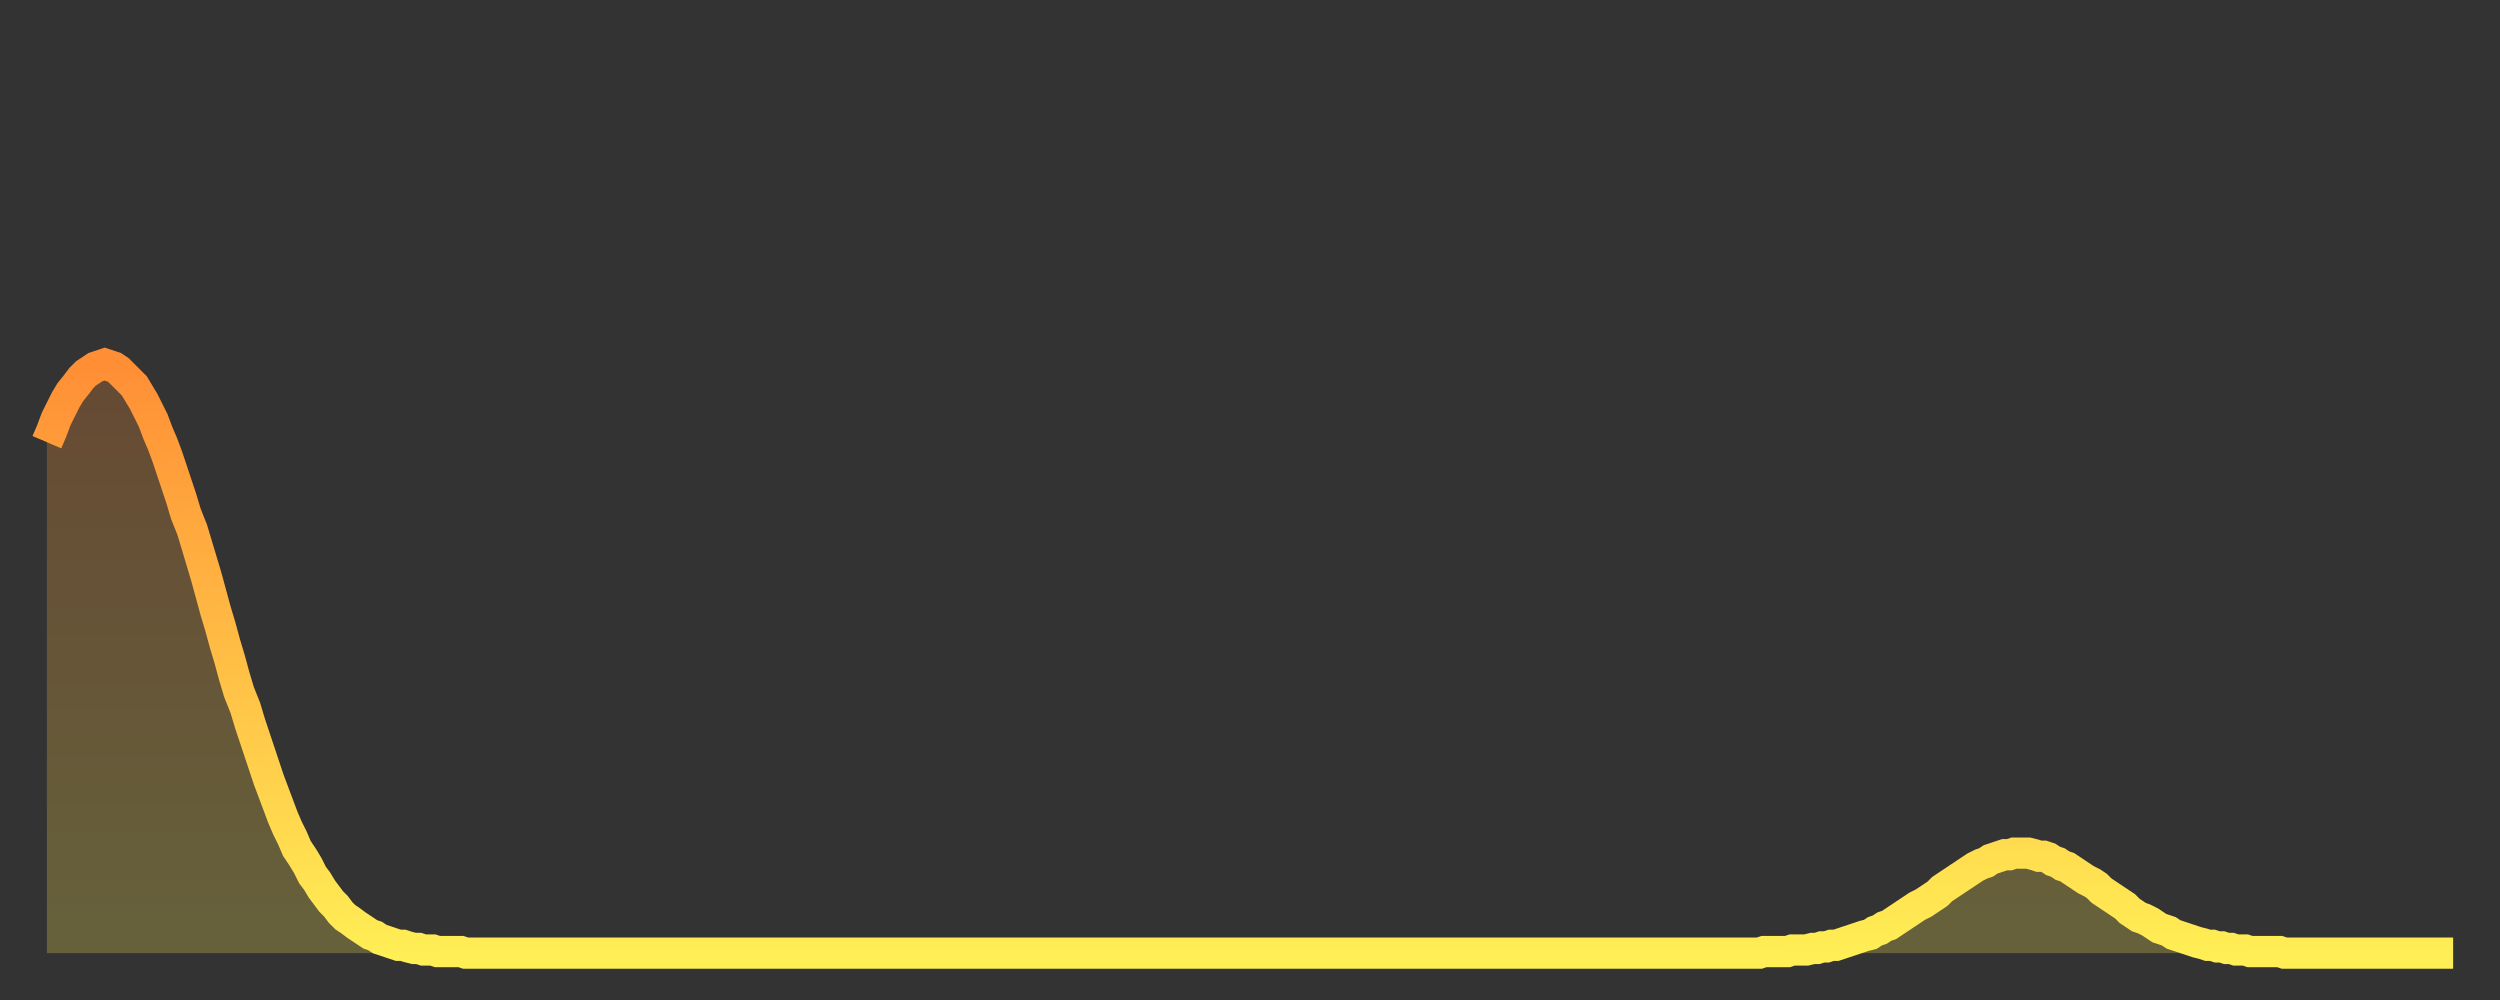
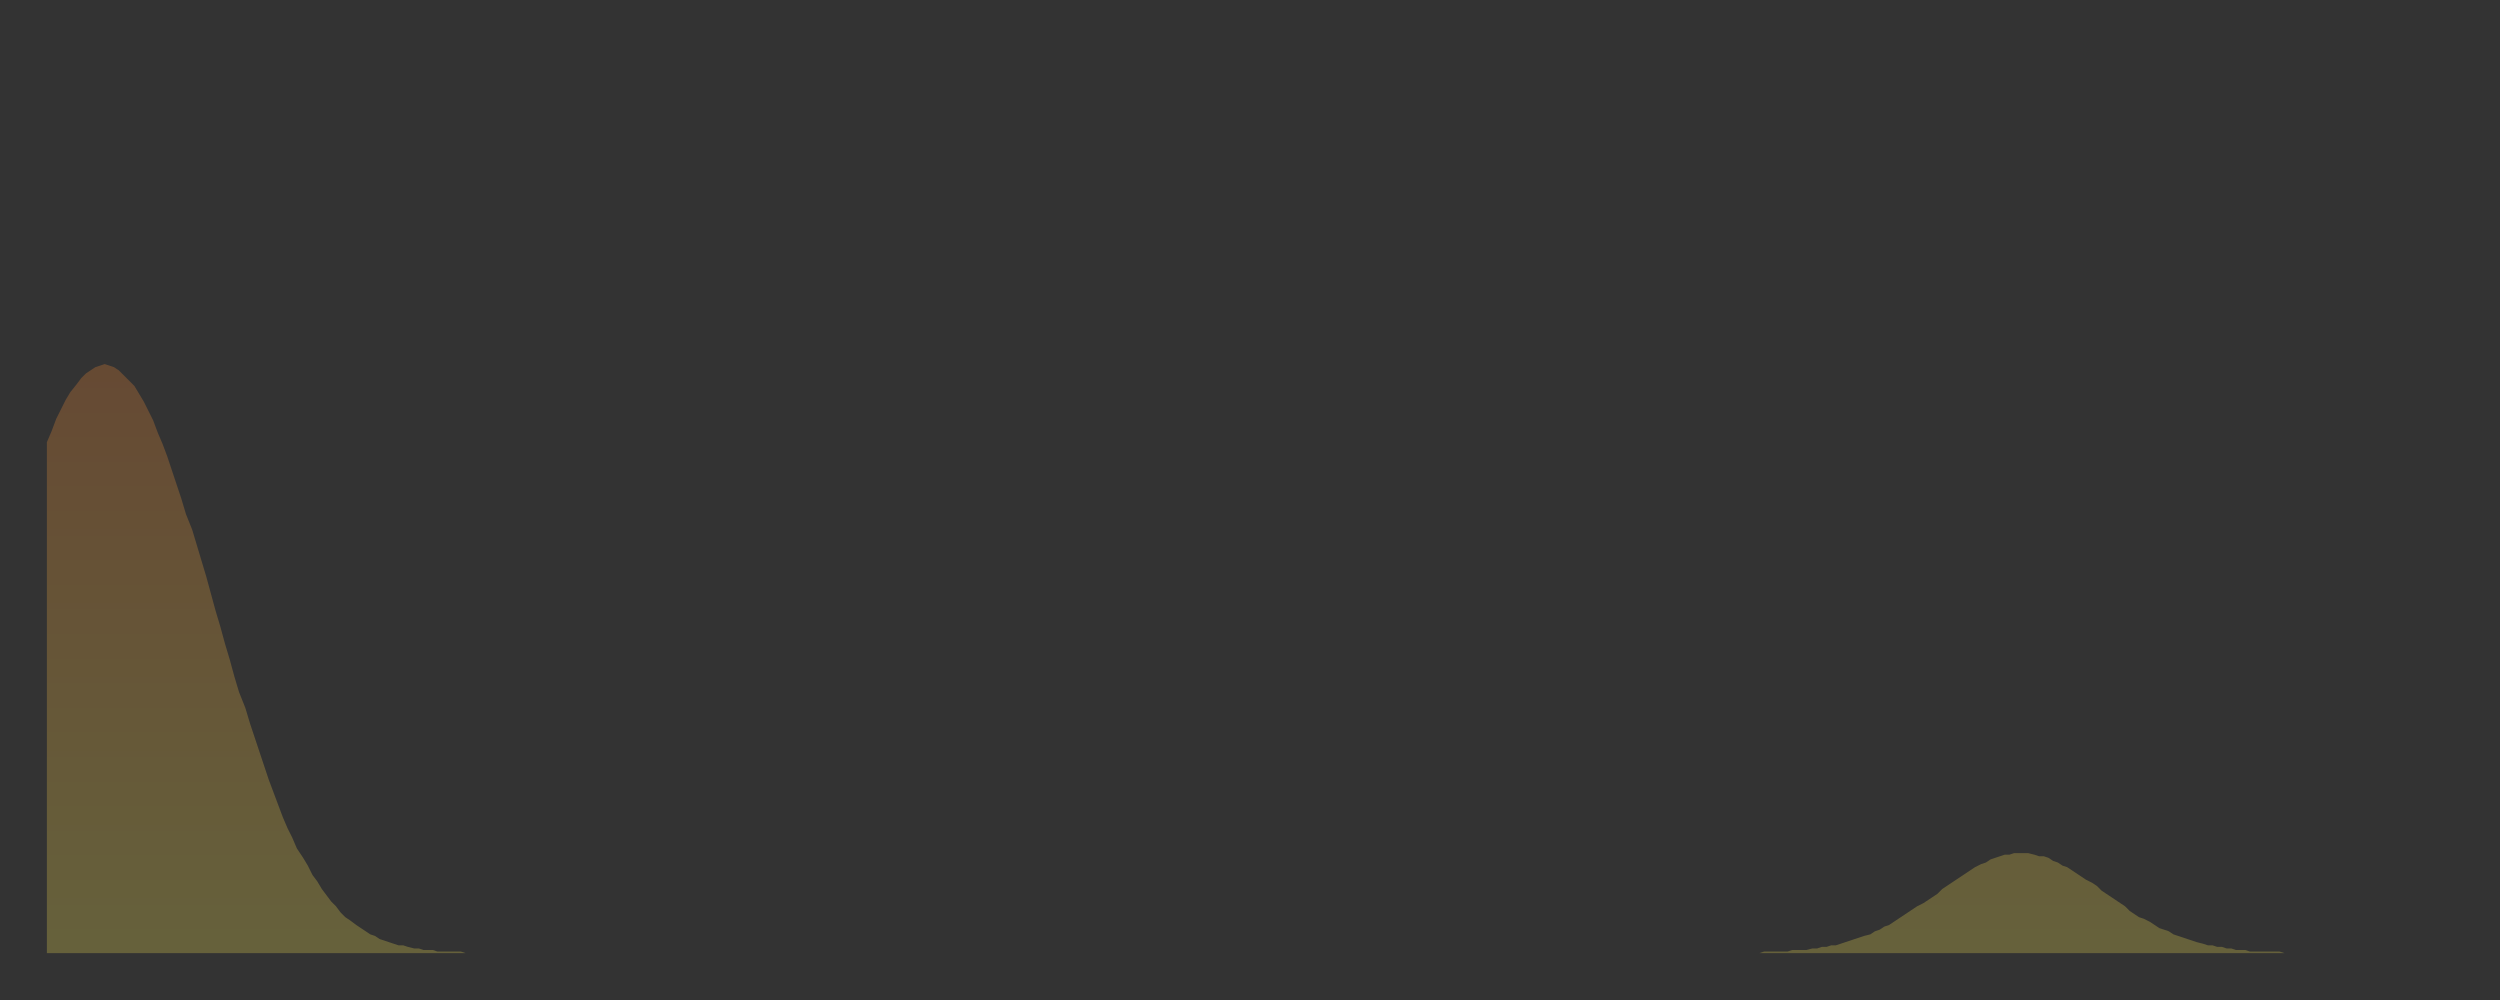
<svg xmlns="http://www.w3.org/2000/svg" baseProfile="full" height="64" version="1.1" width="160">
  <rect width="100%" height="100%" fill="#333333" stroke="none" />
  <defs>
    <linearGradient id="id1158596" x1="0" x2="0" y1="0" y2="1">
      <stop offset="0%" stop-color="#ff8e35" />
      <stop offset="50%" stop-color="#ffbe45" />
      <stop offset="100%" stop-color="#ffee55" />
    </linearGradient>
  </defs>
  <g transform="translate(3,3)">
    <g>
-       <path d="M 0.0 25.3 0.3 24.6 0.6 23.8 0.9 23.2 1.2 22.6 1.5 22.1 1.9 21.6 2.2 21.2 2.5 20.9 2.8 20.7 3.1 20.5 3.4 20.4 3.7 20.3 4.0 20.4 4.3 20.5 4.6 20.7 4.9 21.0 5.2 21.3 5.6 21.7 5.9 22.2 6.2 22.7 6.5 23.3 6.8 23.9 7.1 24.7 7.4 25.4 7.7 26.2 8.0 27.1 8.3 28.0 8.6 28.9 8.9 29.9 9.3 30.9 9.6 31.9 9.9 32.9 10.2 33.9 10.5 35.0 10.8 36.1 11.1 37.1 11.4 38.2 11.7 39.2 12.0 40.3 12.3 41.3 12.7 42.3 13.0 43.3 13.3 44.2 13.6 45.1 13.9 46.0 14.2 46.9 14.5 47.7 14.8 48.5 15.1 49.3 15.4 50.0 15.7 50.6 16.0 51.3 16.4 51.9 16.7 52.4 17.0 53.0 17.3 53.4 17.6 53.9 17.9 54.3 18.2 54.7 18.5 55.0 18.8 55.4 19.1 55.7 19.4 55.9 19.8 56.2 20.1 56.4 20.4 56.6 20.7 56.8 21.0 56.9 21.3 57.1 21.6 57.2 21.9 57.3 22.2 57.4 22.5 57.5 22.8 57.5 23.1 57.6 23.5 57.7 23.8 57.7 24.1 57.8 24.4 57.8 24.7 57.8 25.0 57.9 25.3 57.9 25.6 57.9 25.9 57.9 26.2 57.9 26.5 57.9 26.8 58.0 27.2 58.0 27.5 58.0 27.8 58.0 28.1 58.0 28.4 58.0 28.7 58.0 29.0 58.0 29.3 58.0 29.6 58.0 29.9 58.0 30.2 58.0 30.6 58.0 30.9 58.0 31.2 58.0 31.5 58.0 31.8 58.0 32.1 58.0 32.4 58.0 32.7 58.0 33.0 58.0 33.3 58.0 33.6 58.0 33.9 58.0 34.3 58.0 34.6 58.0 34.9 58.0 35.2 58.0 35.5 58.0 35.8 58.0 36.1 58.0 36.4 58.0 36.7 58.0 37.0 58.0 37.3 58.0 37.7 58.0 38.0 58.0 38.3 58.0 38.6 58.0 38.9 58.0 39.2 58.0 39.5 58.0 39.8 58.0 40.1 58.0 40.4 58.0 40.7 58.0 41.0 58.0 41.4 58.0 41.7 58.0 42.0 58.0 42.3 58.0 42.6 58.0 42.9 58.0 43.2 58.0 43.5 58.0 43.8 58.0 44.1 58.0 44.4 58.0 44.7 58.0 45.1 58.0 45.4 58.0 45.7 58.0 46.0 58.0 46.3 58.0 46.6 58.0 46.9 58.0 47.2 58.0 47.5 58.0 47.8 58.0 48.1 58.0 48.5 58.0 48.8 58.0 49.1 58.0 49.4 58.0 49.7 58.0 50.0 58.0 50.3 58.0 50.6 58.0 50.9 58.0 51.2 58.0 51.5 58.0 51.8 58.0 52.2 58.0 52.5 58.0 52.8 58.0 53.1 58.0 53.4 58.0 53.7 58.0 54.0 58.0 54.3 58.0 54.6 58.0 54.9 58.0 55.2 58.0 55.6 58.0 55.9 58.0 56.2 58.0 56.5 58.0 56.8 58.0 57.1 58.0 57.4 58.0 57.7 58.0 58.0 58.0 58.3 58.0 58.6 58.0 58.9 58.0 59.3 58.0 59.6 58.0 59.9 58.0 60.2 58.0 60.5 58.0 60.8 58.0 61.1 58.0 61.4 58.0 61.7 58.0 62.0 58.0 62.3 58.0 62.6 58.0 63.0 58.0 63.3 58.0 63.6 58.0 63.9 58.0 64.2 58.0 64.5 58.0 64.8 58.0 65.1 58.0 65.4 58.0 65.7 58.0 66.0 58.0 66.4 58.0 66.7 58.0 67.0 58.0 67.3 58.0 67.6 58.0 67.9 58.0 68.2 58.0 68.5 58.0 68.8 58.0 69.1 58.0 69.4 58.0 69.7 58.0 70.1 58.0 70.4 58.0 70.7 58.0 71.0 58.0 71.3 58.0 71.6 58.0 71.9 58.0 72.2 58.0 72.5 58.0 72.8 58.0 73.1 58.0 73.5 58.0 73.8 58.0 74.1 58.0 74.4 58.0 74.7 58.0 75.0 58.0 75.3 58.0 75.6 58.0 75.9 58.0 76.2 58.0 76.5 58.0 76.8 58.0 77.2 58.0 77.5 58.0 77.8 58.0 78.1 58.0 78.4 58.0 78.7 58.0 79.0 58.0 79.3 58.0 79.6 58.0 79.9 58.0 80.2 58.0 80.5 58.0 80.9 58.0 81.2 58.0 81.5 58.0 81.8 58.0 82.1 58.0 82.4 58.0 82.7 58.0 83.0 58.0 83.3 58.0 83.6 58.0 83.9 58.0 84.3 58.0 84.6 58.0 84.9 58.0 85.2 58.0 85.5 58.0 85.8 58.0 86.1 58.0 86.4 58.0 86.7 58.0 87.0 58.0 87.3 58.0 87.6 58.0 88.0 58.0 88.3 58.0 88.6 58.0 88.9 58.0 89.2 58.0 89.5 58.0 89.8 58.0 90.1 58.0 90.4 58.0 90.7 58.0 91.0 58.0 91.4 58.0 91.7 58.0 92.0 58.0 92.3 58.0 92.6 58.0 92.9 58.0 93.2 58.0 93.5 58.0 93.8 58.0 94.1 58.0 94.4 58.0 94.7 58.0 95.1 58.0 95.4 58.0 95.7 58.0 96.0 58.0 96.3 58.0 96.6 58.0 96.9 58.0 97.2 58.0 97.5 58.0 97.8 58.0 98.1 58.0 98.4 58.0 98.8 58.0 99.1 58.0 99.4 58.0 99.7 58.0 100.0 58.0 100.3 58.0 100.6 58.0 100.9 58.0 101.2 58.0 101.5 58.0 101.8 58.0 102.2 58.0 102.5 58.0 102.8 58.0 103.1 58.0 103.4 58.0 103.7 58.0 104.0 58.0 104.3 58.0 104.6 58.0 104.9 58.0 105.2 58.0 105.5 58.0 105.9 58.0 106.2 58.0 106.5 58.0 106.8 58.0 107.1 58.0 107.4 58.0 107.7 58.0 108.0 58.0 108.3 58.0 108.6 58.0 108.9 58.0 109.3 58.0 109.6 58.0 109.9 57.9 110.2 57.9 110.5 57.9 110.8 57.9 111.1 57.9 111.4 57.9 111.7 57.8 112.0 57.8 112.3 57.8 112.6 57.8 113.0 57.7 113.3 57.7 113.6 57.6 113.9 57.6 114.2 57.5 114.5 57.5 114.8 57.4 115.1 57.3 115.4 57.2 115.7 57.1 116.0 57.0 116.3 56.9 116.7 56.8 117.0 56.6 117.3 56.5 117.6 56.3 117.9 56.2 118.2 56.0 118.5 55.8 118.8 55.6 119.1 55.4 119.4 55.2 119.7 55.0 120.1 54.8 120.4 54.6 120.7 54.4 121.0 54.2 121.3 53.9 121.6 53.7 121.9 53.5 122.2 53.3 122.5 53.1 122.8 52.9 123.1 52.7 123.4 52.5 123.8 52.3 124.1 52.2 124.4 52.0 124.7 51.9 125.0 51.8 125.3 51.7 125.6 51.7 125.9 51.6 126.2 51.6 126.5 51.6 126.8 51.6 127.2 51.7 127.5 51.8 127.8 51.8 128.1 51.9 128.4 52.1 128.7 52.2 129.0 52.4 129.3 52.5 129.6 52.7 129.9 52.9 130.2 53.1 130.5 53.3 130.9 53.5 131.2 53.7 131.5 54.0 131.8 54.2 132.1 54.4 132.4 54.6 132.7 54.8 133.0 55.0 133.3 55.3 133.6 55.5 133.9 55.7 134.2 55.8 134.6 56.0 134.9 56.2 135.2 56.4 135.5 56.5 135.8 56.6 136.1 56.8 136.4 56.9 136.7 57.0 137.0 57.1 137.3 57.2 137.6 57.3 138.0 57.4 138.3 57.5 138.6 57.5 138.9 57.6 139.2 57.6 139.5 57.7 139.8 57.7 140.1 57.8 140.4 57.8 140.7 57.8 141.0 57.9 141.3 57.9 141.7 57.9 142.0 57.9 142.3 57.9 142.6 57.9 142.9 57.9 143.2 58.0 143.5 58.0 143.8 58.0 144.1 58.0 144.4 58.0 144.7 58.0 145.1 58.0 145.4 58.0 145.7 58.0 146.0 58.0 146.3 58.0 146.6 58.0 146.9 58.0 147.2 58.0 147.5 58.0 147.8 58.0 148.1 58.0 148.4 58.0 148.8 58.0 149.1 58.0 149.4 58.0 149.7 58.0 150.0 58.0 150.3 58.0 150.6 58.0 150.9 58.0 151.2 58.0 151.5 58.0 151.8 58.0 152.1 58.0 152.5 58.0 152.8 58.0 153.1 58.0 153.4 58.0 153.7 58.0 154.0 58.0" fill="none" id="graph-curve" opacity="1" stroke="url(#id1158596)" stroke-width="2" />
      <path d="M 0 58 L 0.0 25.3 0.3 24.6 0.6 23.8 0.9 23.2 1.2 22.6 1.5 22.1 1.9 21.6 2.2 21.2 2.5 20.9 2.8 20.7 3.1 20.5 3.4 20.4 3.7 20.3 4.0 20.4 4.3 20.5 4.6 20.7 4.9 21.0 5.2 21.3 5.6 21.7 5.9 22.2 6.2 22.7 6.5 23.3 6.8 23.9 7.1 24.7 7.4 25.4 7.7 26.2 8.0 27.1 8.3 28.0 8.6 28.9 8.9 29.9 9.3 30.9 9.6 31.9 9.9 32.9 10.2 33.9 10.5 35.0 10.8 36.1 11.1 37.1 11.4 38.2 11.7 39.2 12.0 40.3 12.3 41.3 12.7 42.3 13.0 43.3 13.3 44.2 13.6 45.1 13.9 46.0 14.2 46.9 14.5 47.7 14.8 48.5 15.1 49.3 15.4 50.0 15.7 50.6 16.0 51.3 16.4 51.9 16.7 52.4 17.0 53.0 17.3 53.4 17.6 53.9 17.9 54.3 18.2 54.7 18.5 55.0 18.8 55.4 19.1 55.7 19.4 55.9 19.8 56.2 20.1 56.4 20.4 56.6 20.7 56.8 21.0 56.9 21.3 57.1 21.6 57.2 21.9 57.3 22.2 57.4 22.5 57.5 22.8 57.5 23.1 57.6 23.5 57.7 23.8 57.7 24.1 57.8 24.4 57.8 24.7 57.8 25.0 57.9 25.3 57.9 25.6 57.9 25.9 57.9 26.2 57.9 26.5 57.9 26.8 58.0 27.2 58.0 27.5 58.0 27.8 58.0 28.1 58.0 28.4 58.0 28.7 58.0 29.0 58.0 29.3 58.0 29.6 58.0 29.9 58.0 30.2 58.0 30.6 58.0 30.9 58.0 31.2 58.0 31.5 58.0 31.8 58.0 32.1 58.0 32.4 58.0 32.7 58.0 33.0 58.0 33.3 58.0 33.6 58.0 33.9 58.0 34.3 58.0 34.6 58.0 34.9 58.0 35.2 58.0 35.5 58.0 35.8 58.0 36.1 58.0 36.4 58.0 36.7 58.0 37.0 58.0 37.3 58.0 37.7 58.0 38.0 58.0 38.3 58.0 38.6 58.0 38.9 58.0 39.2 58.0 39.5 58.0 39.8 58.0 40.1 58.0 40.4 58.0 40.7 58.0 41.0 58.0 41.4 58.0 41.7 58.0 42.0 58.0 42.3 58.0 42.6 58.0 42.9 58.0 43.2 58.0 43.5 58.0 43.8 58.0 44.1 58.0 44.4 58.0 44.7 58.0 45.1 58.0 45.4 58.0 45.7 58.0 46.0 58.0 46.3 58.0 46.6 58.0 46.9 58.0 47.2 58.0 47.5 58.0 47.8 58.0 48.1 58.0 48.5 58.0 48.8 58.0 49.1 58.0 49.4 58.0 49.7 58.0 50.0 58.0 50.3 58.0 50.6 58.0 50.9 58.0 51.2 58.0 51.5 58.0 51.8 58.0 52.2 58.0 52.5 58.0 52.8 58.0 53.1 58.0 53.4 58.0 53.7 58.0 54.0 58.0 54.3 58.0 54.6 58.0 54.9 58.0 55.2 58.0 55.6 58.0 55.9 58.0 56.2 58.0 56.5 58.0 56.8 58.0 57.1 58.0 57.4 58.0 57.7 58.0 58.0 58.0 58.3 58.0 58.6 58.0 58.9 58.0 59.3 58.0 59.6 58.0 59.9 58.0 60.2 58.0 60.5 58.0 60.8 58.0 61.1 58.0 61.4 58.0 61.7 58.0 62.0 58.0 62.3 58.0 62.6 58.0 63.0 58.0 63.3 58.0 63.6 58.0 63.9 58.0 64.2 58.0 64.5 58.0 64.8 58.0 65.1 58.0 65.4 58.0 65.7 58.0 66.0 58.0 66.4 58.0 66.7 58.0 67.0 58.0 67.3 58.0 67.6 58.0 67.9 58.0 68.2 58.0 68.5 58.0 68.8 58.0 69.1 58.0 69.4 58.0 69.7 58.0 70.1 58.0 70.4 58.0 70.7 58.0 71.0 58.0 71.3 58.0 71.6 58.0 71.9 58.0 72.2 58.0 72.5 58.0 72.8 58.0 73.1 58.0 73.5 58.0 73.8 58.0 74.1 58.0 74.4 58.0 74.7 58.0 75.0 58.0 75.3 58.0 75.6 58.0 75.9 58.0 76.2 58.0 76.5 58.0 76.8 58.0 77.2 58.0 77.5 58.0 77.8 58.0 78.1 58.0 78.4 58.0 78.7 58.0 79.0 58.0 79.3 58.0 79.6 58.0 79.9 58.0 80.2 58.0 80.5 58.0 80.9 58.0 81.2 58.0 81.5 58.0 81.8 58.0 82.1 58.0 82.4 58.0 82.7 58.0 83.0 58.0 83.3 58.0 83.6 58.0 83.9 58.0 84.3 58.0 84.6 58.0 84.9 58.0 85.2 58.0 85.5 58.0 85.8 58.0 86.1 58.0 86.4 58.0 86.7 58.0 87.0 58.0 87.3 58.0 87.6 58.0 88.0 58.0 88.3 58.0 88.6 58.0 88.9 58.0 89.2 58.0 89.5 58.0 89.8 58.0 90.1 58.0 90.4 58.0 90.7 58.0 91.0 58.0 91.4 58.0 91.7 58.0 92.0 58.0 92.3 58.0 92.6 58.0 92.9 58.0 93.2 58.0 93.5 58.0 93.8 58.0 94.1 58.0 94.4 58.0 94.7 58.0 95.1 58.0 95.4 58.0 95.7 58.0 96.0 58.0 96.3 58.0 96.6 58.0 96.9 58.0 97.2 58.0 97.5 58.0 97.8 58.0 98.1 58.0 98.4 58.0 98.8 58.0 99.1 58.0 99.4 58.0 99.7 58.0 100.0 58.0 100.3 58.0 100.6 58.0 100.9 58.0 101.2 58.0 101.5 58.0 101.8 58.0 102.2 58.0 102.5 58.0 102.8 58.0 103.1 58.0 103.4 58.0 103.7 58.0 104.0 58.0 104.3 58.0 104.6 58.0 104.9 58.0 105.2 58.0 105.5 58.0 105.9 58.0 106.2 58.0 106.5 58.0 106.8 58.0 107.1 58.0 107.4 58.0 107.7 58.0 108.0 58.0 108.3 58.0 108.6 58.0 108.9 58.0 109.3 58.0 109.6 58.0 109.9 57.9 110.2 57.9 110.5 57.9 110.8 57.9 111.1 57.9 111.4 57.9 111.7 57.8 112.0 57.8 112.3 57.8 112.6 57.8 113.0 57.7 113.3 57.7 113.6 57.6 113.9 57.6 114.2 57.5 114.5 57.5 114.8 57.4 115.1 57.3 115.4 57.2 115.7 57.1 116.0 57.0 116.3 56.9 116.7 56.8 117.0 56.6 117.3 56.5 117.6 56.3 117.9 56.2 118.2 56.0 118.5 55.8 118.8 55.6 119.1 55.4 119.4 55.2 119.7 55.0 120.1 54.8 120.4 54.6 120.7 54.4 121.0 54.2 121.3 53.9 121.6 53.7 121.9 53.5 122.2 53.3 122.5 53.1 122.8 52.9 123.1 52.7 123.4 52.5 123.8 52.3 124.1 52.2 124.4 52.0 124.7 51.9 125.0 51.8 125.3 51.7 125.6 51.7 125.9 51.6 126.2 51.6 126.5 51.6 126.8 51.6 127.2 51.7 127.5 51.8 127.8 51.8 128.1 51.9 128.4 52.1 128.7 52.2 129.0 52.4 129.3 52.5 129.6 52.7 129.9 52.9 130.2 53.1 130.5 53.3 130.9 53.5 131.2 53.7 131.5 54.0 131.8 54.2 132.1 54.4 132.4 54.6 132.7 54.8 133.0 55.0 133.3 55.3 133.6 55.5 133.9 55.7 134.2 55.8 134.6 56.0 134.9 56.2 135.2 56.4 135.5 56.5 135.8 56.6 136.1 56.8 136.4 56.9 136.7 57.0 137.0 57.1 137.3 57.2 137.6 57.3 138.0 57.4 138.3 57.5 138.6 57.5 138.9 57.6 139.2 57.6 139.5 57.7 139.8 57.7 140.1 57.8 140.4 57.8 140.7 57.8 141.0 57.9 141.3 57.9 141.7 57.9 142.0 57.9 142.3 57.9 142.6 57.9 142.9 57.9 143.2 58.0 143.5 58.0 143.8 58.0 144.1 58.0 144.4 58.0 144.7 58.0 145.1 58.0 145.4 58.0 145.7 58.0 146.0 58.0 146.3 58.0 146.6 58.0 146.9 58.0 147.2 58.0 147.5 58.0 147.8 58.0 148.1 58.0 148.4 58.0 148.8 58.0 149.1 58.0 149.4 58.0 149.7 58.0 150.0 58.0 150.3 58.0 150.6 58.0 150.9 58.0 151.2 58.0 151.5 58.0 151.8 58.0 152.1 58.0 152.5 58.0 152.8 58.0 153.1 58.0 153.4 58.0 153.7 58.0 154.0 58.0 154 58" fill="url(#id1158596)" fill-opacity=".25" id="graph-shadow" />
    </g>
  </g>
</svg>